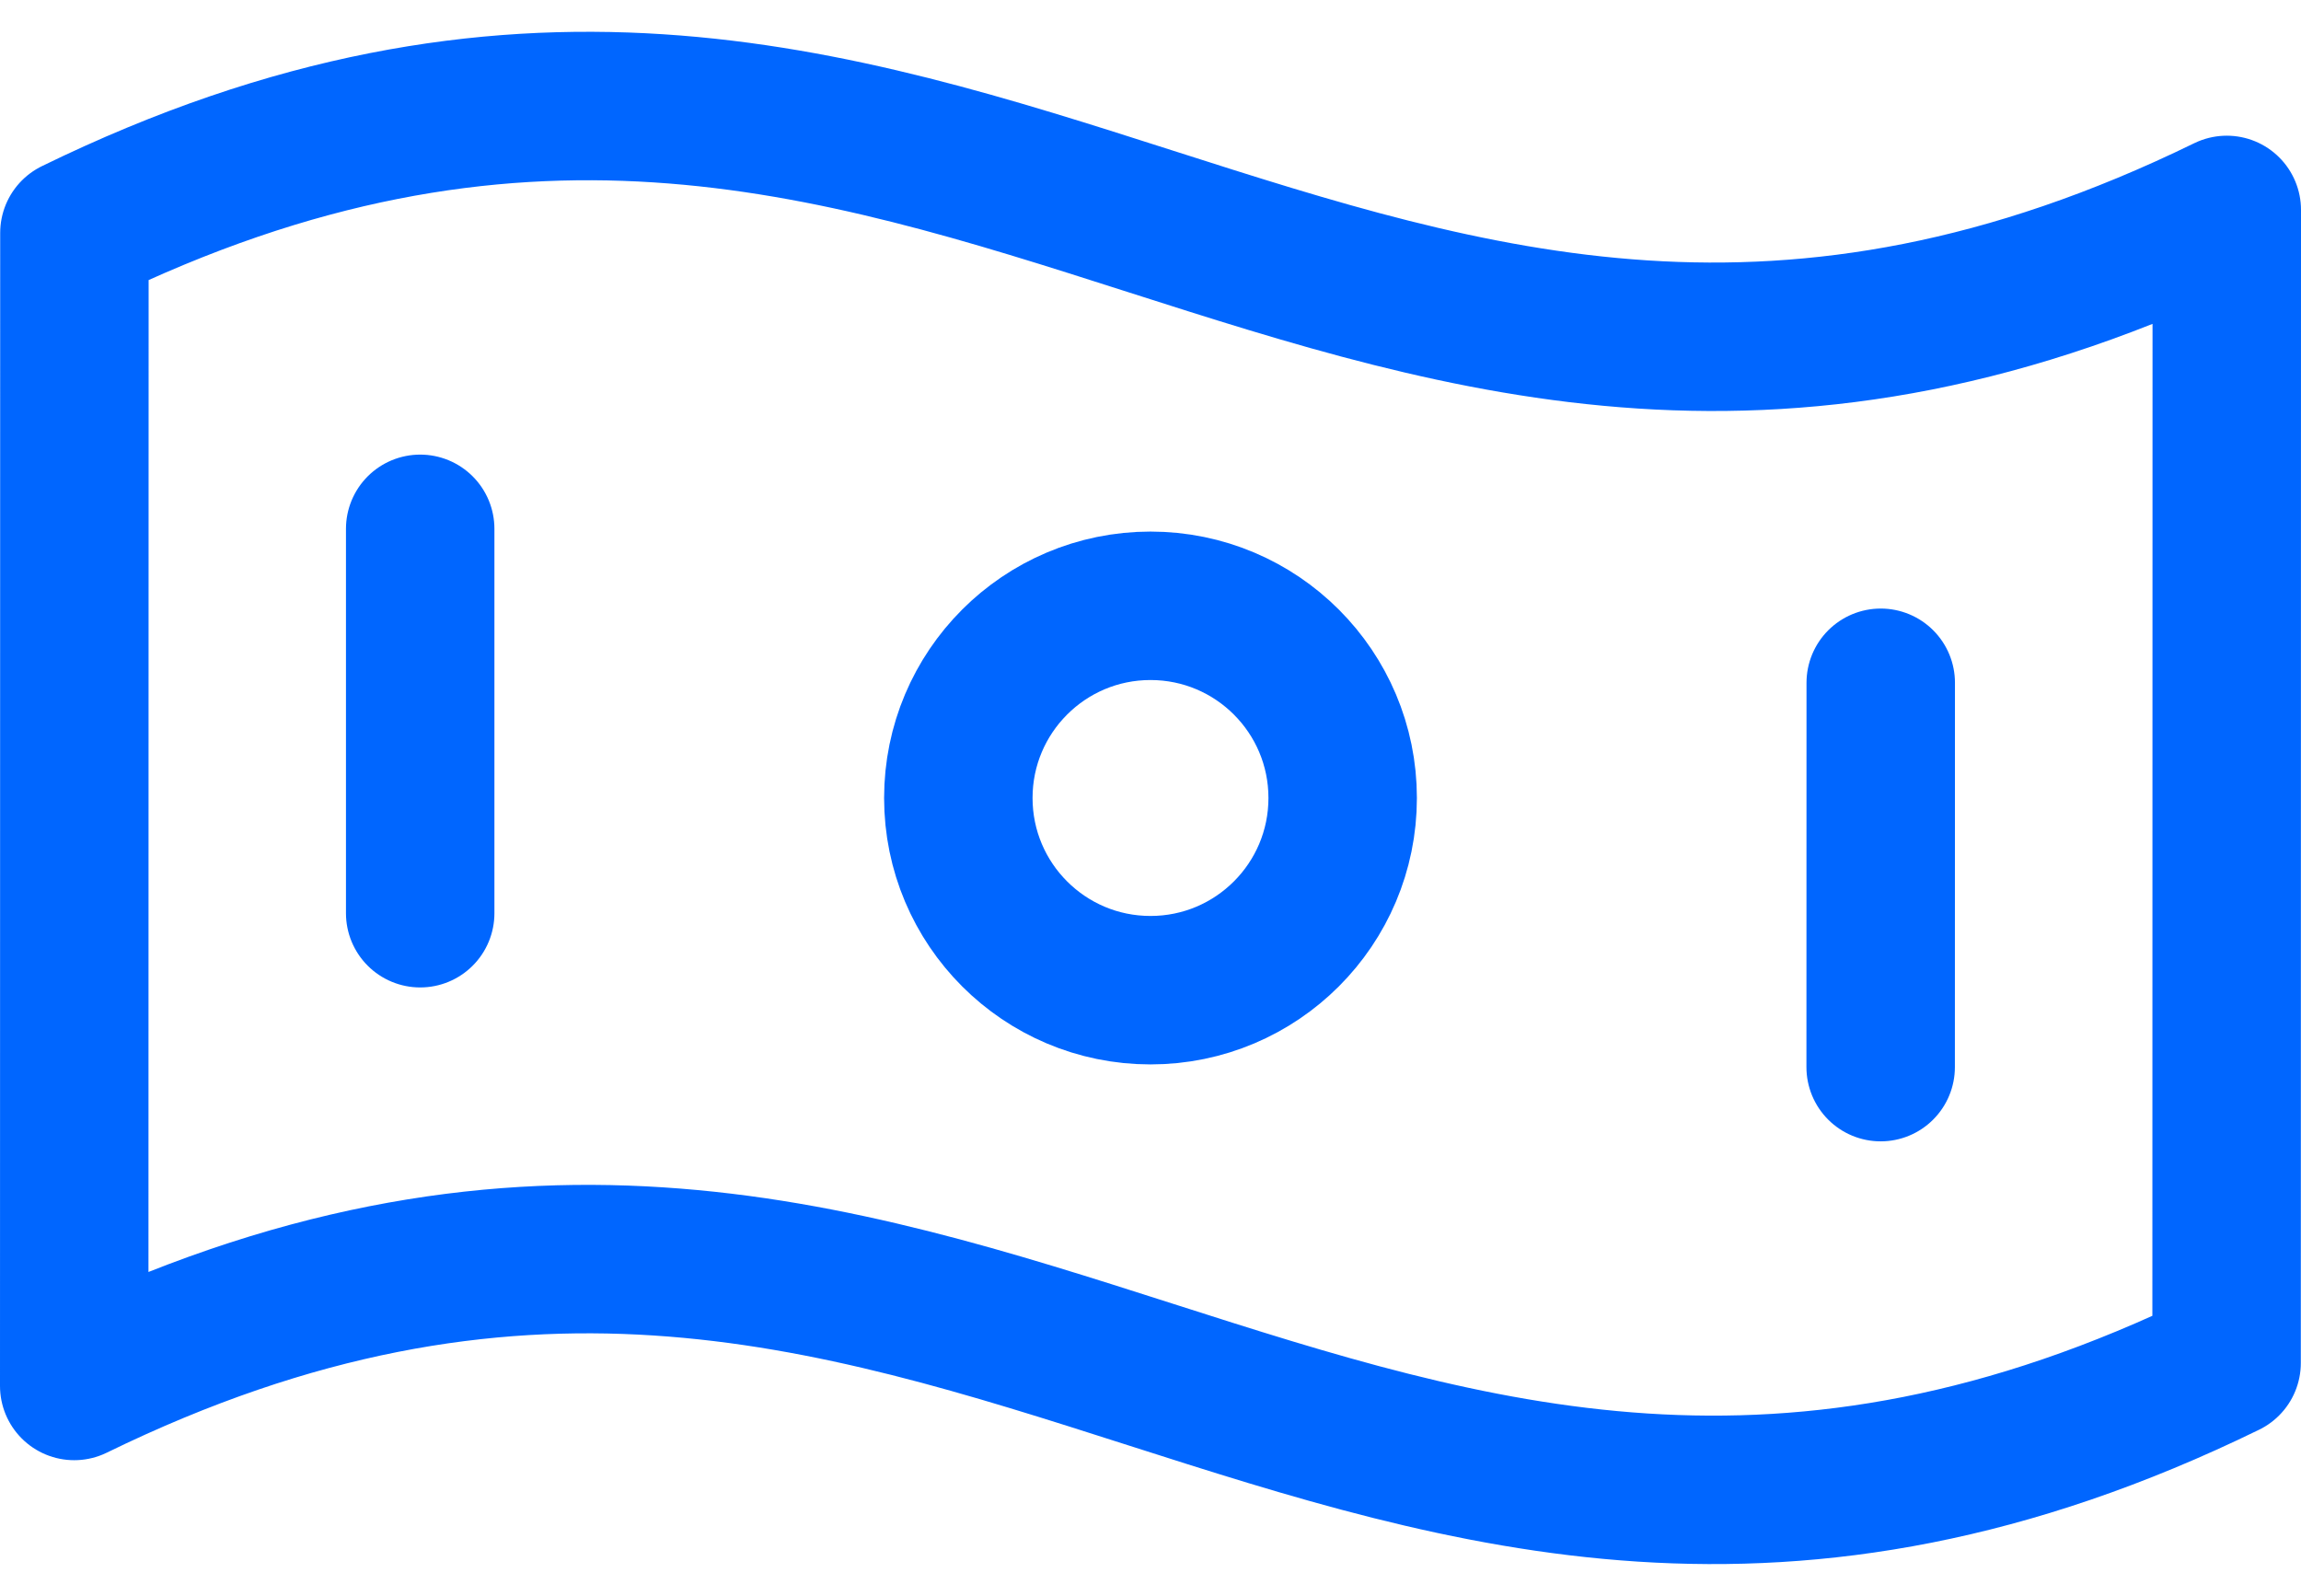
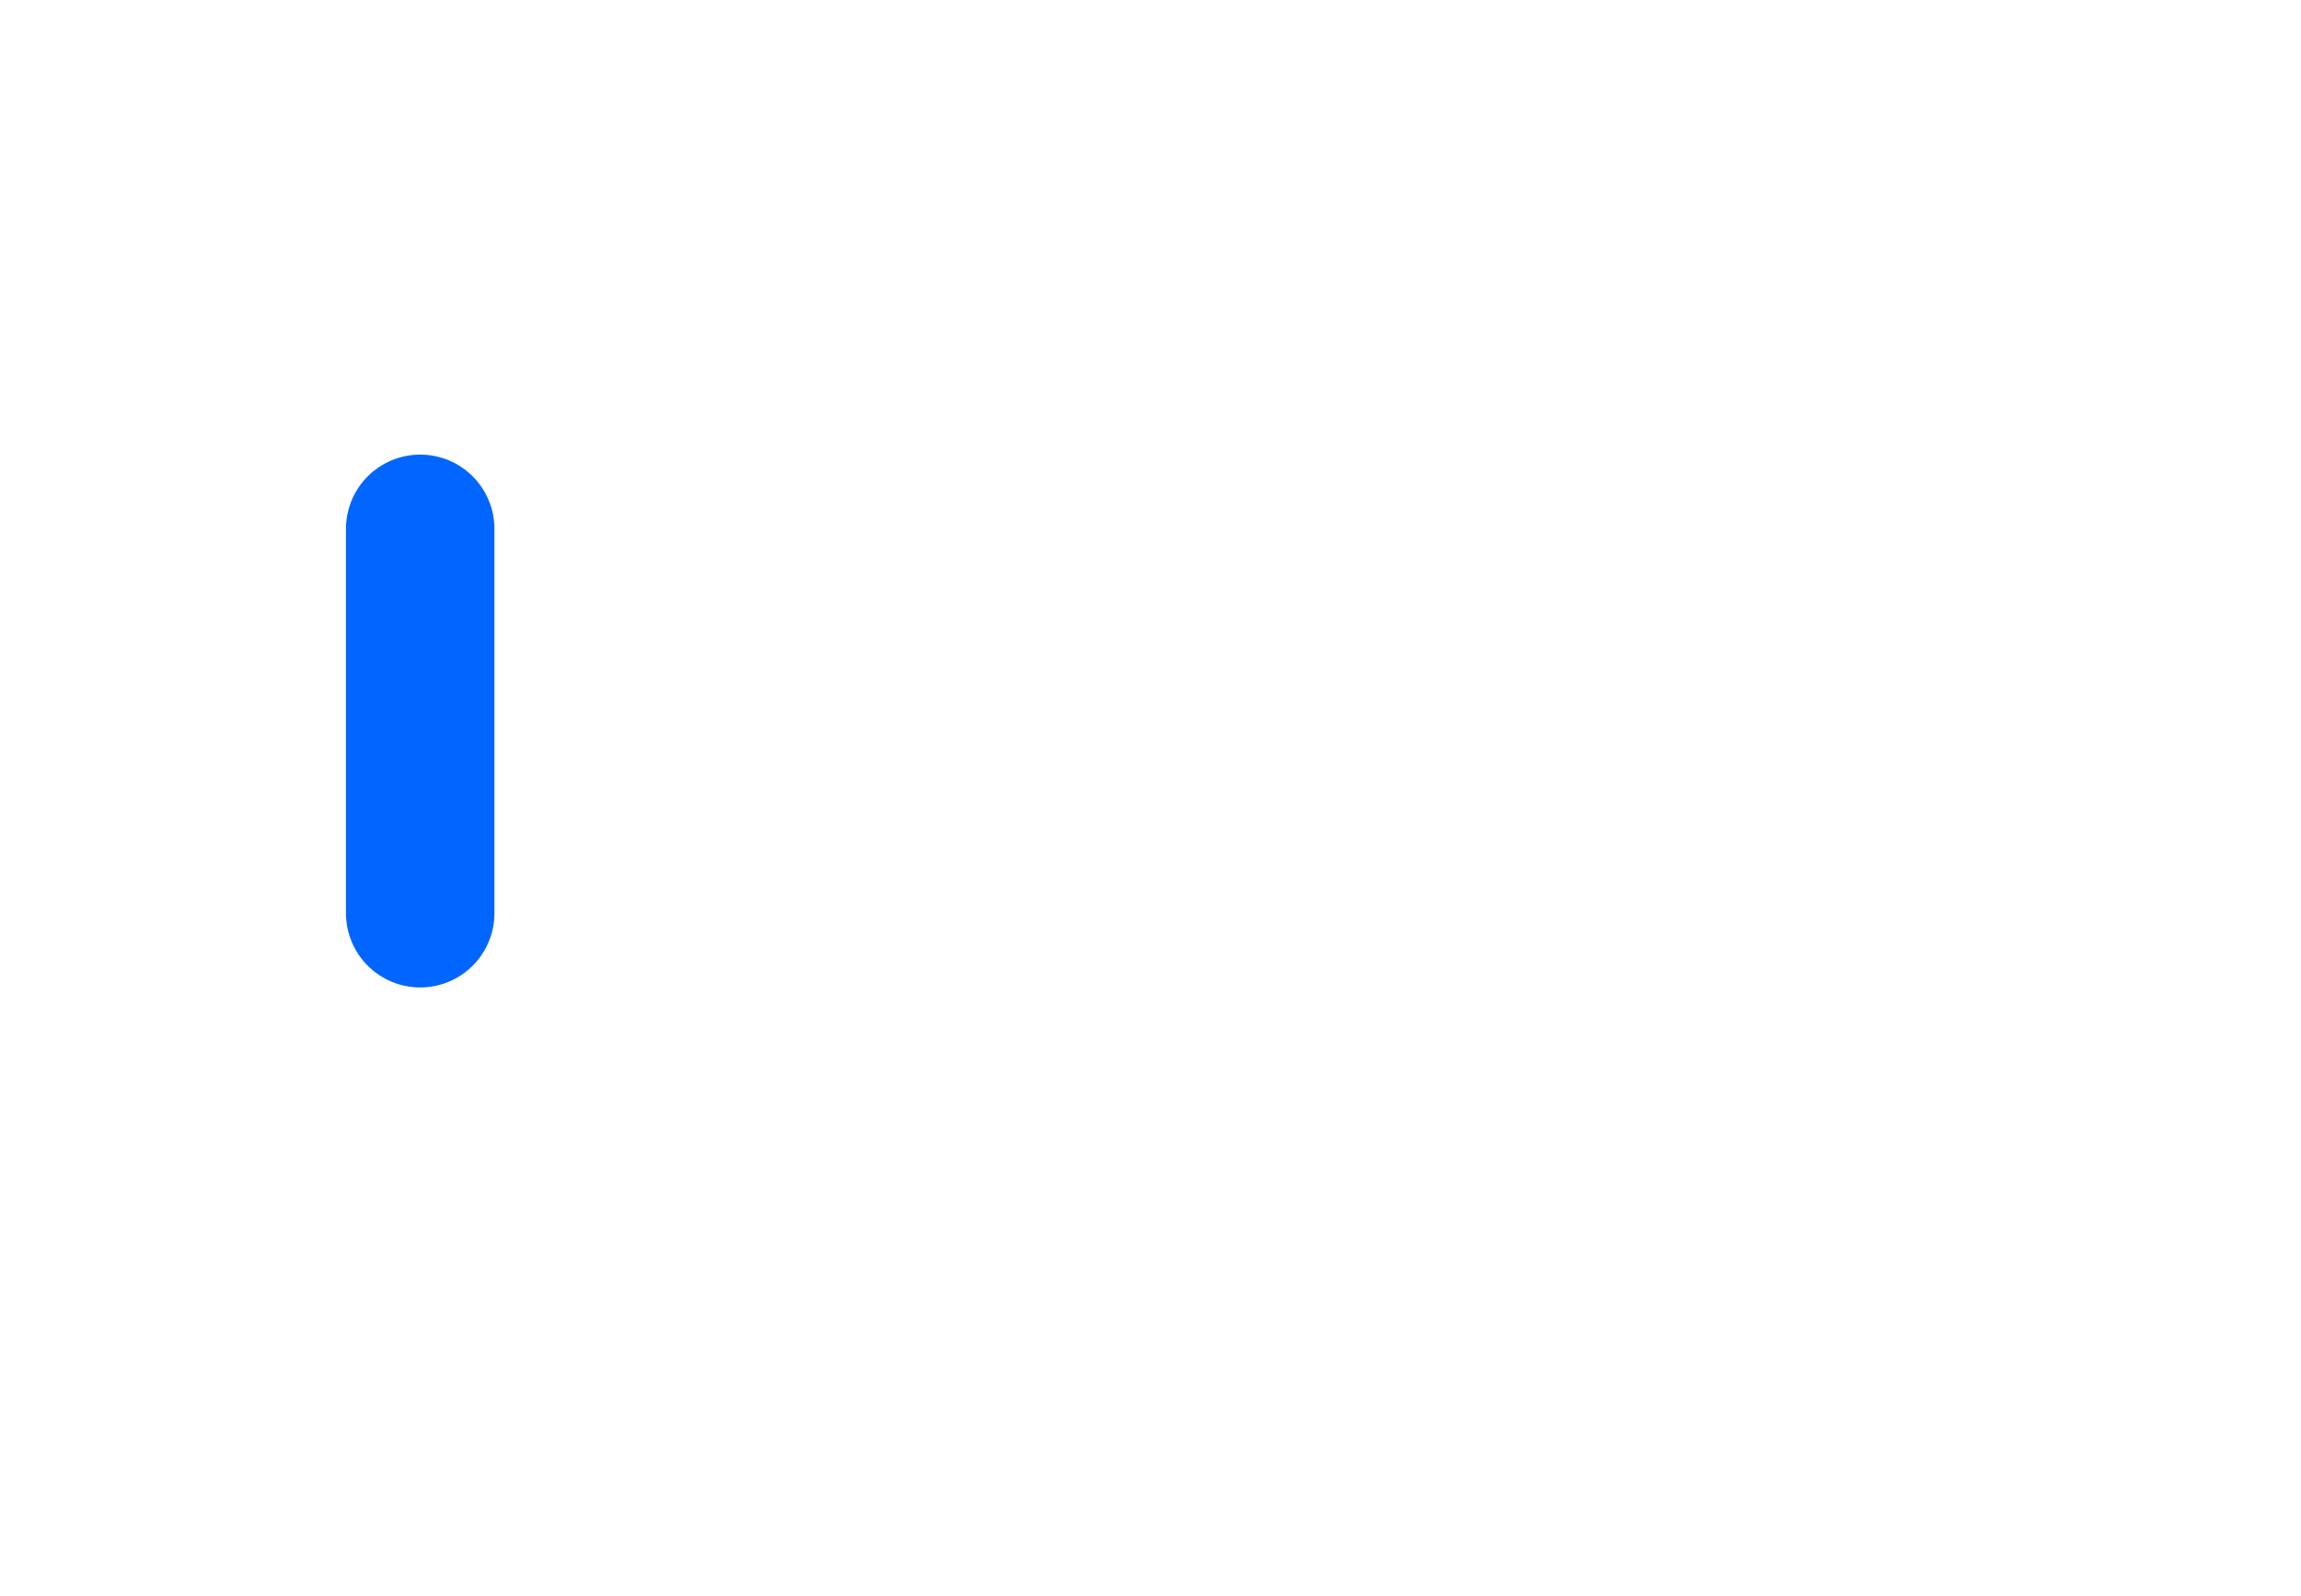
<svg xmlns="http://www.w3.org/2000/svg" width="62" height="43" viewBox="0 0 62 43" fill="none">
  <g id="Group 1600">
-     <path id="Vector" d="M59.995 36.725C36.266 48.314 25.728 25.755 2 37.344L2.005 6.275C25.734 -5.314 36.271 17.245 60 5.656L59.995 36.725Z" stroke="#0066FF" stroke-width="4" stroke-linecap="round" stroke-linejoin="round" />
-     <path id="Vector_2" d="M31 26.68C33.86 26.68 36.178 24.361 36.178 21.501C36.178 18.642 33.86 16.323 31 16.323C28.14 16.323 25.822 18.642 25.822 21.501C25.822 24.361 28.14 26.68 31 26.68Z" stroke="#0066FF" stroke-width="4" stroke-linecap="round" stroke-linejoin="round" />
    <path id="Vector_3" d="M11.322 14.249V24.606" stroke="#0066FF" stroke-width="4" stroke-linecap="round" stroke-linejoin="round" />
-     <path id="Vector_4" d="M50.676 18.397L50.674 28.753" stroke="#0066FF" stroke-width="4" stroke-linecap="round" stroke-linejoin="round" />
  </g>
</svg>